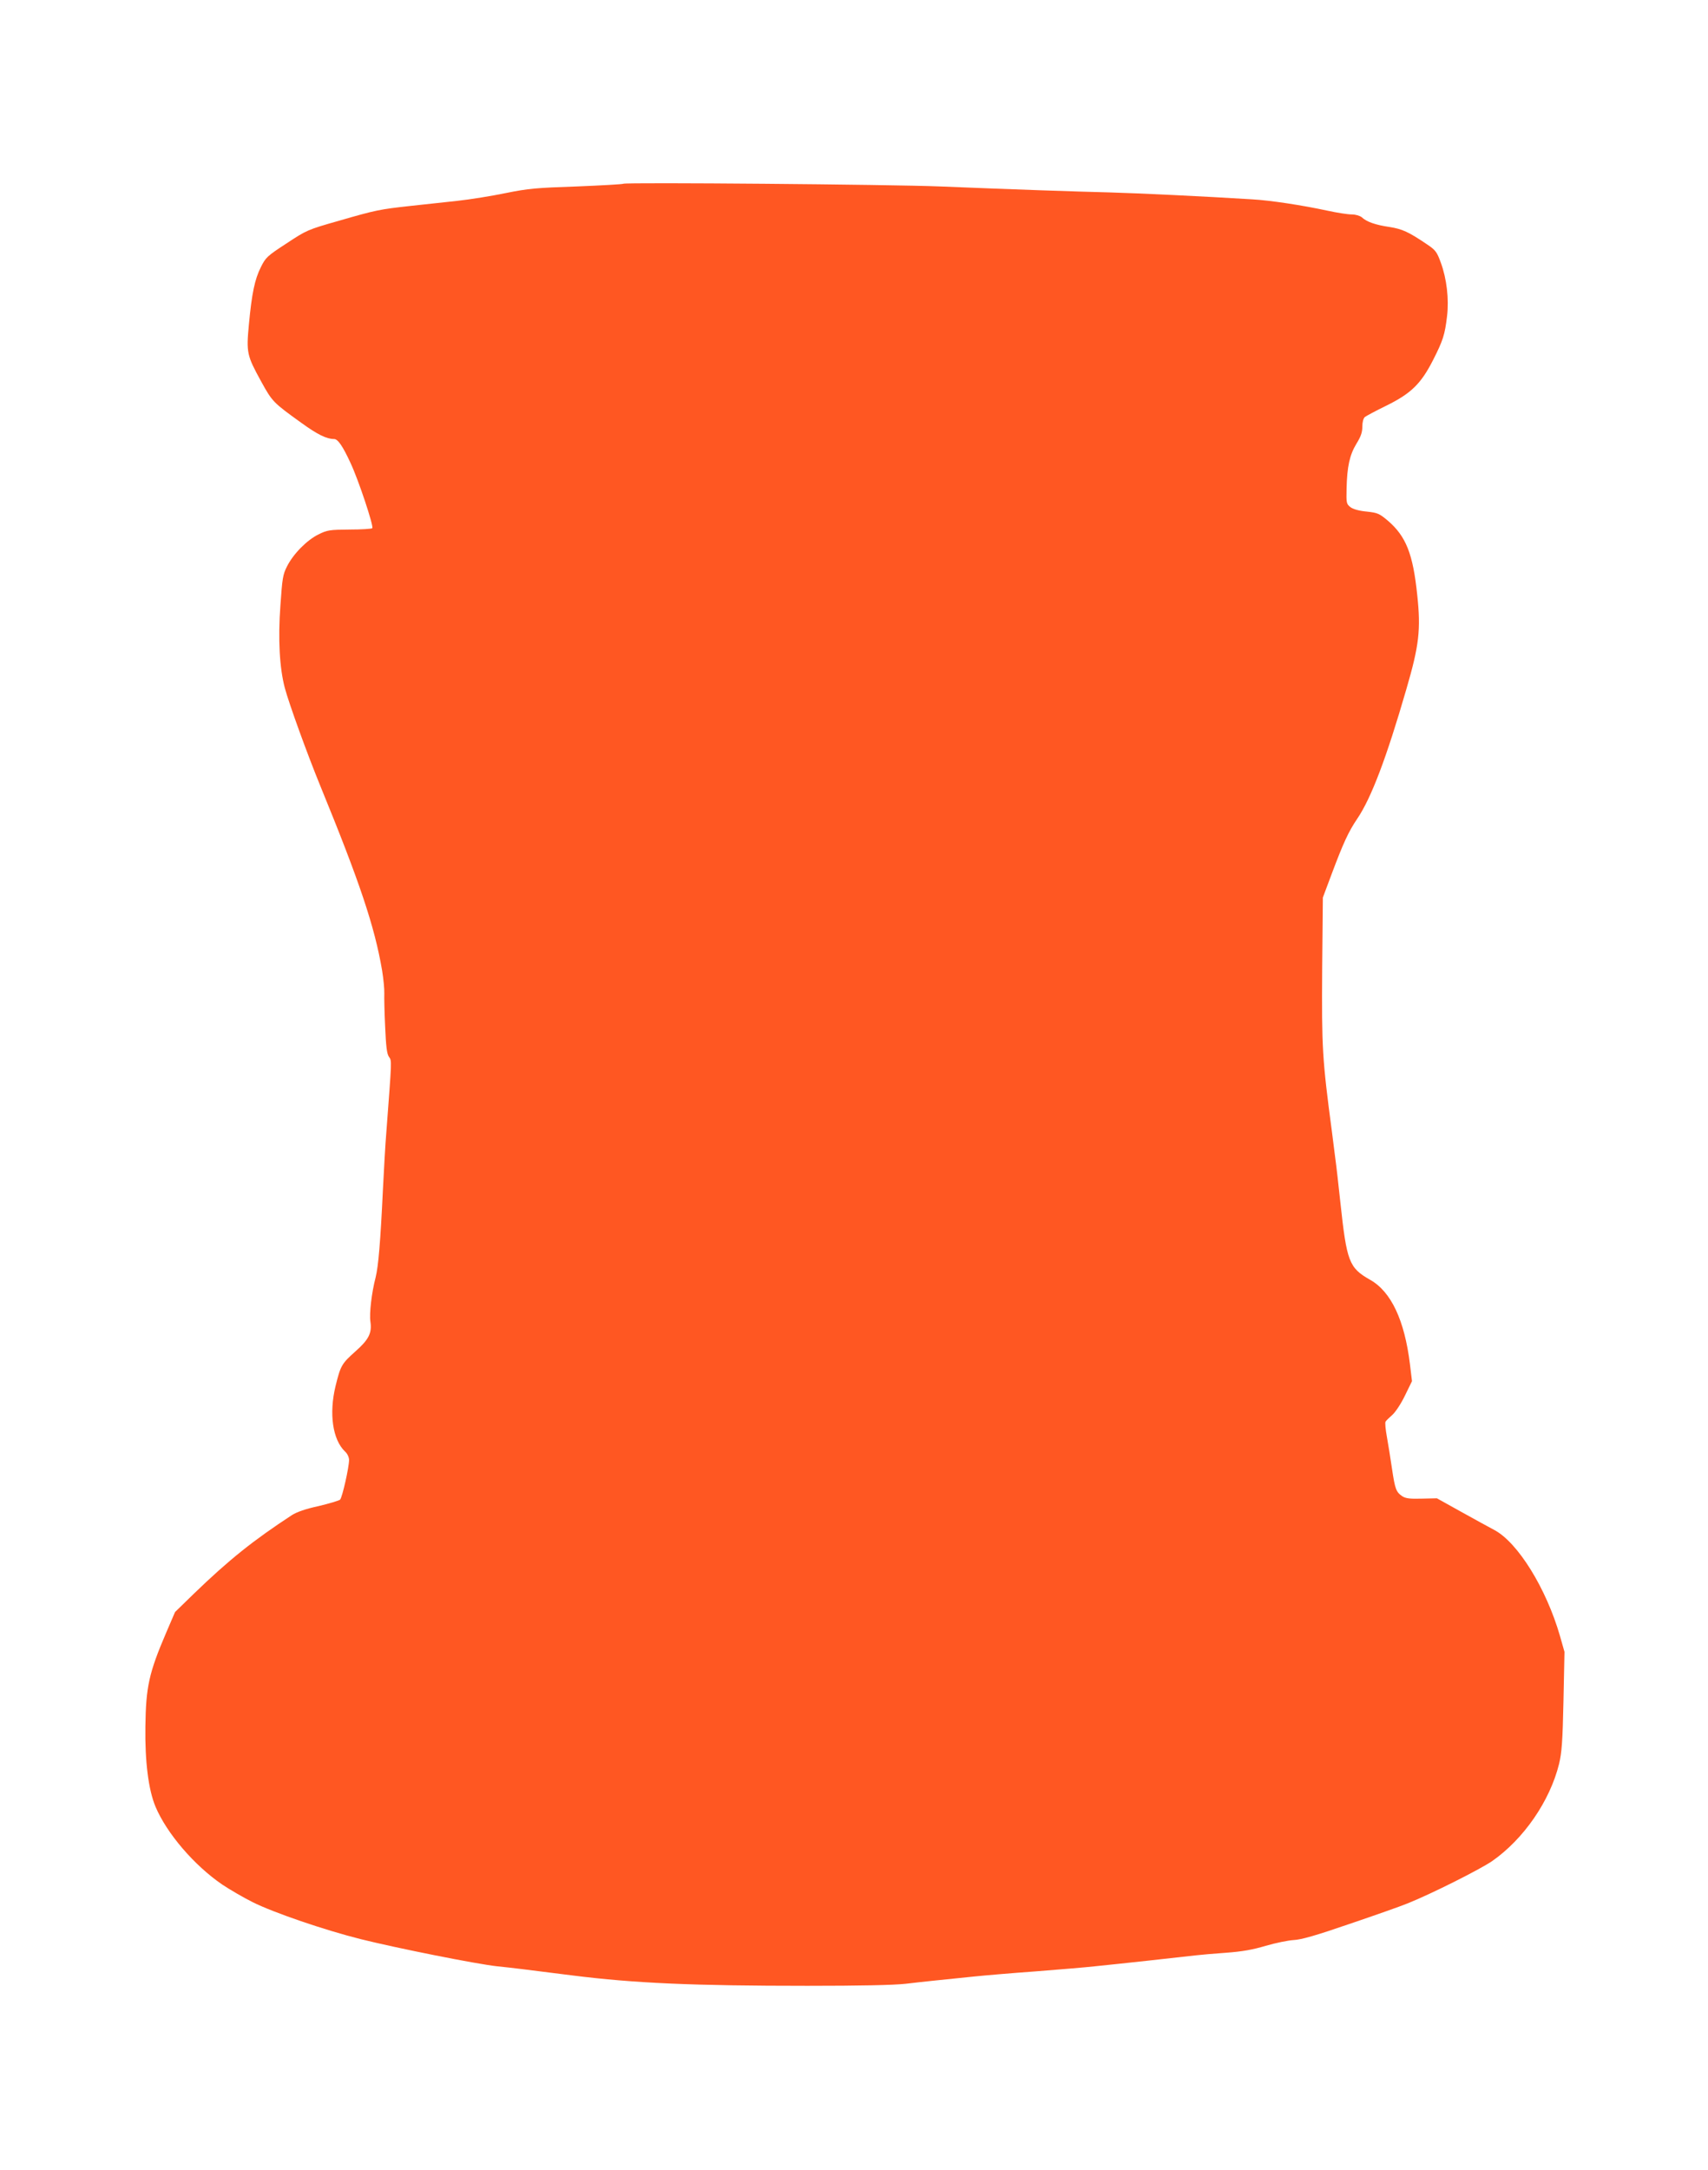
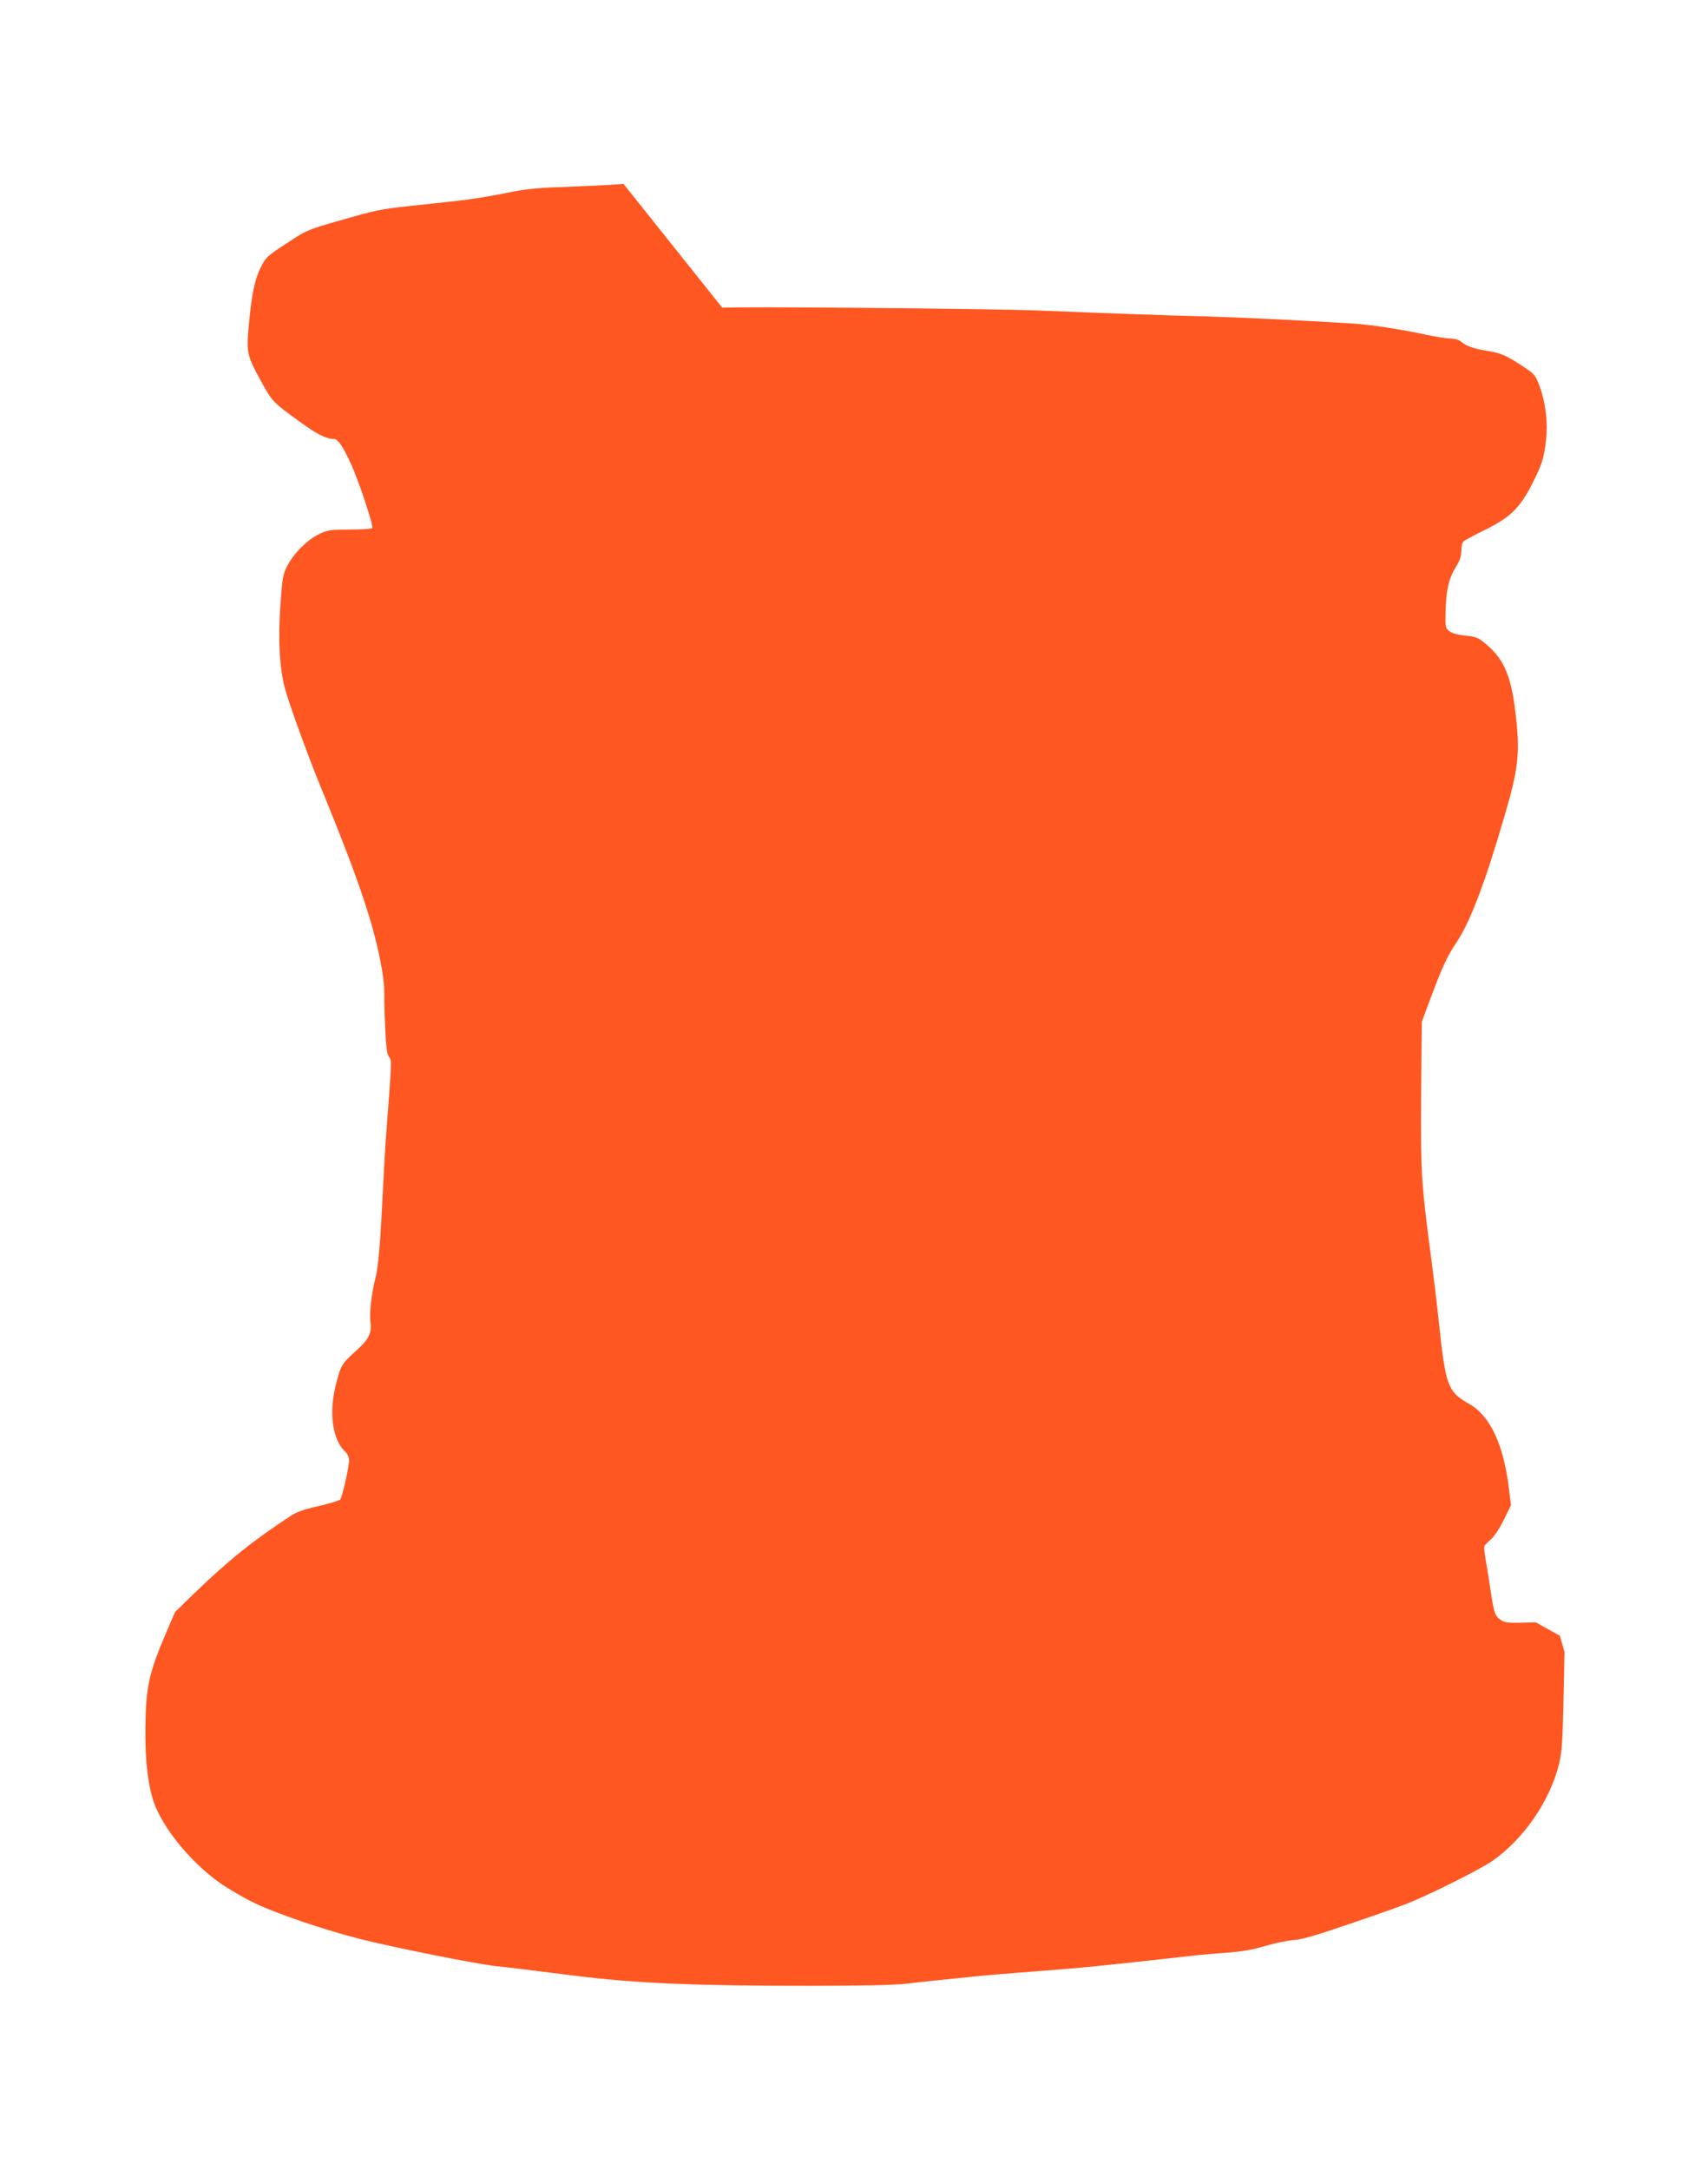
<svg xmlns="http://www.w3.org/2000/svg" version="1.0" width="1008pt" height="1280pt" viewBox="0 0 1008 1280" preserveAspectRatio="xMidYMid meet">
  <g transform="translate(0,1280) scale(0.1,-0.1)" fill="#ff5722" stroke="none">
-     <path d="M3679 11716 c-3 -3 -127 -10 -275 -16 -238 -8 -286 -12 -419 -39 -82 -17 -212 -38 -287 -46 -76 -8 -201 -22 -277 -30 -181 -20 -202 -24 -423 -88 -183 -52 -189 -55 -307 -133 -114 -74 -123 -83 -151 -139 -37 -73 -54 -157 -71 -338 -16 -168 -12 -184 72 -337 66 -120 71 -125 238 -245 94 -68 148 -95 193 -95 22 0 51 -42 97 -142 47 -100 138 -374 128 -384 -4 -4 -64 -8 -134 -8 -118 -1 -132 -3 -184 -29 -67 -33 -147 -113 -185 -188 -25 -49 -28 -71 -39 -229 -15 -202 -5 -372 26 -489 25 -93 131 -386 210 -579 232 -566 320 -828 364 -1087 8 -49 14 -110 13 -135 -1 -25 1 -114 5 -197 5 -115 10 -159 22 -177 18 -26 18 -6 -15 -446 -6 -69 -14 -219 -20 -335 -15 -316 -27 -454 -43 -520 -24 -91 -38 -215 -31 -262 10 -67 -10 -106 -88 -175 -82 -73 -88 -84 -118 -206 -39 -162 -17 -315 56 -385 14 -12 24 -34 24 -50 0 -43 -40 -221 -53 -234 -7 -6 -64 -23 -127 -38 -75 -16 -129 -35 -157 -53 -228 -149 -372 -264 -579 -464 l-111 -108 -52 -121 c-102 -238 -120 -320 -123 -555 -3 -206 18 -373 60 -473 66 -156 227 -345 394 -459 42 -28 122 -75 178 -103 123 -62 428 -166 640 -219 213 -53 683 -147 805 -160 106 -11 135 -15 445 -54 365 -46 715 -61 1385 -61 310 0 507 4 580 12 109 13 200 22 405 43 58 6 220 20 360 30 140 11 298 24 350 30 112 11 535 57 600 65 25 3 104 10 175 15 96 7 158 18 235 41 58 17 132 32 165 34 44 2 132 27 329 95 148 50 301 104 340 120 139 55 427 200 501 250 187 130 342 355 396 574 16 67 21 132 26 371 l6 290 -27 95 c-81 280 -248 550 -387 624 -30 16 -118 64 -197 108 l-142 79 -89 -2 c-69 -2 -95 1 -115 14 -37 25 -43 42 -61 163 -9 60 -22 144 -30 187 -8 44 -12 84 -8 90 3 6 22 24 40 40 19 17 52 67 75 115 l41 84 -12 100 c-32 260 -111 428 -235 498 -125 71 -138 106 -176 460 -11 102 -24 219 -30 260 -5 41 -14 109 -19 150 -58 437 -61 495 -58 965 l4 420 52 139 c69 184 100 251 151 326 82 121 172 357 290 765 75 257 86 350 64 555 -25 242 -66 346 -173 438 -50 42 -60 47 -125 54 -44 4 -80 14 -96 26 -24 19 -25 24 -23 110 3 129 18 198 58 264 26 42 35 67 35 101 0 27 6 49 15 57 8 6 65 37 127 67 146 72 204 129 275 268 59 116 70 150 83 260 12 101 -2 221 -37 316 -23 63 -31 74 -82 108 -108 73 -145 90 -221 102 -82 12 -134 30 -163 57 -11 9 -36 17 -60 17 -23 0 -87 10 -142 22 -148 32 -337 61 -445 67 -288 18 -669 36 -845 41 -204 5 -554 17 -995 35 -291 12 -1862 25 -1871 16z" />
+     <path d="M3679 11716 c-3 -3 -127 -10 -275 -16 -238 -8 -286 -12 -419 -39 -82 -17 -212 -38 -287 -46 -76 -8 -201 -22 -277 -30 -181 -20 -202 -24 -423 -88 -183 -52 -189 -55 -307 -133 -114 -74 -123 -83 -151 -139 -37 -73 -54 -157 -71 -338 -16 -168 -12 -184 72 -337 66 -120 71 -125 238 -245 94 -68 148 -95 193 -95 22 0 51 -42 97 -142 47 -100 138 -374 128 -384 -4 -4 -64 -8 -134 -8 -118 -1 -132 -3 -184 -29 -67 -33 -147 -113 -185 -188 -25 -49 -28 -71 -39 -229 -15 -202 -5 -372 26 -489 25 -93 131 -386 210 -579 232 -566 320 -828 364 -1087 8 -49 14 -110 13 -135 -1 -25 1 -114 5 -197 5 -115 10 -159 22 -177 18 -26 18 -6 -15 -446 -6 -69 -14 -219 -20 -335 -15 -316 -27 -454 -43 -520 -24 -91 -38 -215 -31 -262 10 -67 -10 -106 -88 -175 -82 -73 -88 -84 -118 -206 -39 -162 -17 -315 56 -385 14 -12 24 -34 24 -50 0 -43 -40 -221 -53 -234 -7 -6 -64 -23 -127 -38 -75 -16 -129 -35 -157 -53 -228 -149 -372 -264 -579 -464 l-111 -108 -52 -121 c-102 -238 -120 -320 -123 -555 -3 -206 18 -373 60 -473 66 -156 227 -345 394 -459 42 -28 122 -75 178 -103 123 -62 428 -166 640 -219 213 -53 683 -147 805 -160 106 -11 135 -15 445 -54 365 -46 715 -61 1385 -61 310 0 507 4 580 12 109 13 200 22 405 43 58 6 220 20 360 30 140 11 298 24 350 30 112 11 535 57 600 65 25 3 104 10 175 15 96 7 158 18 235 41 58 17 132 32 165 34 44 2 132 27 329 95 148 50 301 104 340 120 139 55 427 200 501 250 187 130 342 355 396 574 16 67 21 132 26 371 l6 290 -27 95 l-142 79 -89 -2 c-69 -2 -95 1 -115 14 -37 25 -43 42 -61 163 -9 60 -22 144 -30 187 -8 44 -12 84 -8 90 3 6 22 24 40 40 19 17 52 67 75 115 l41 84 -12 100 c-32 260 -111 428 -235 498 -125 71 -138 106 -176 460 -11 102 -24 219 -30 260 -5 41 -14 109 -19 150 -58 437 -61 495 -58 965 l4 420 52 139 c69 184 100 251 151 326 82 121 172 357 290 765 75 257 86 350 64 555 -25 242 -66 346 -173 438 -50 42 -60 47 -125 54 -44 4 -80 14 -96 26 -24 19 -25 24 -23 110 3 129 18 198 58 264 26 42 35 67 35 101 0 27 6 49 15 57 8 6 65 37 127 67 146 72 204 129 275 268 59 116 70 150 83 260 12 101 -2 221 -37 316 -23 63 -31 74 -82 108 -108 73 -145 90 -221 102 -82 12 -134 30 -163 57 -11 9 -36 17 -60 17 -23 0 -87 10 -142 22 -148 32 -337 61 -445 67 -288 18 -669 36 -845 41 -204 5 -554 17 -995 35 -291 12 -1862 25 -1871 16z" />
  </g>
</svg>